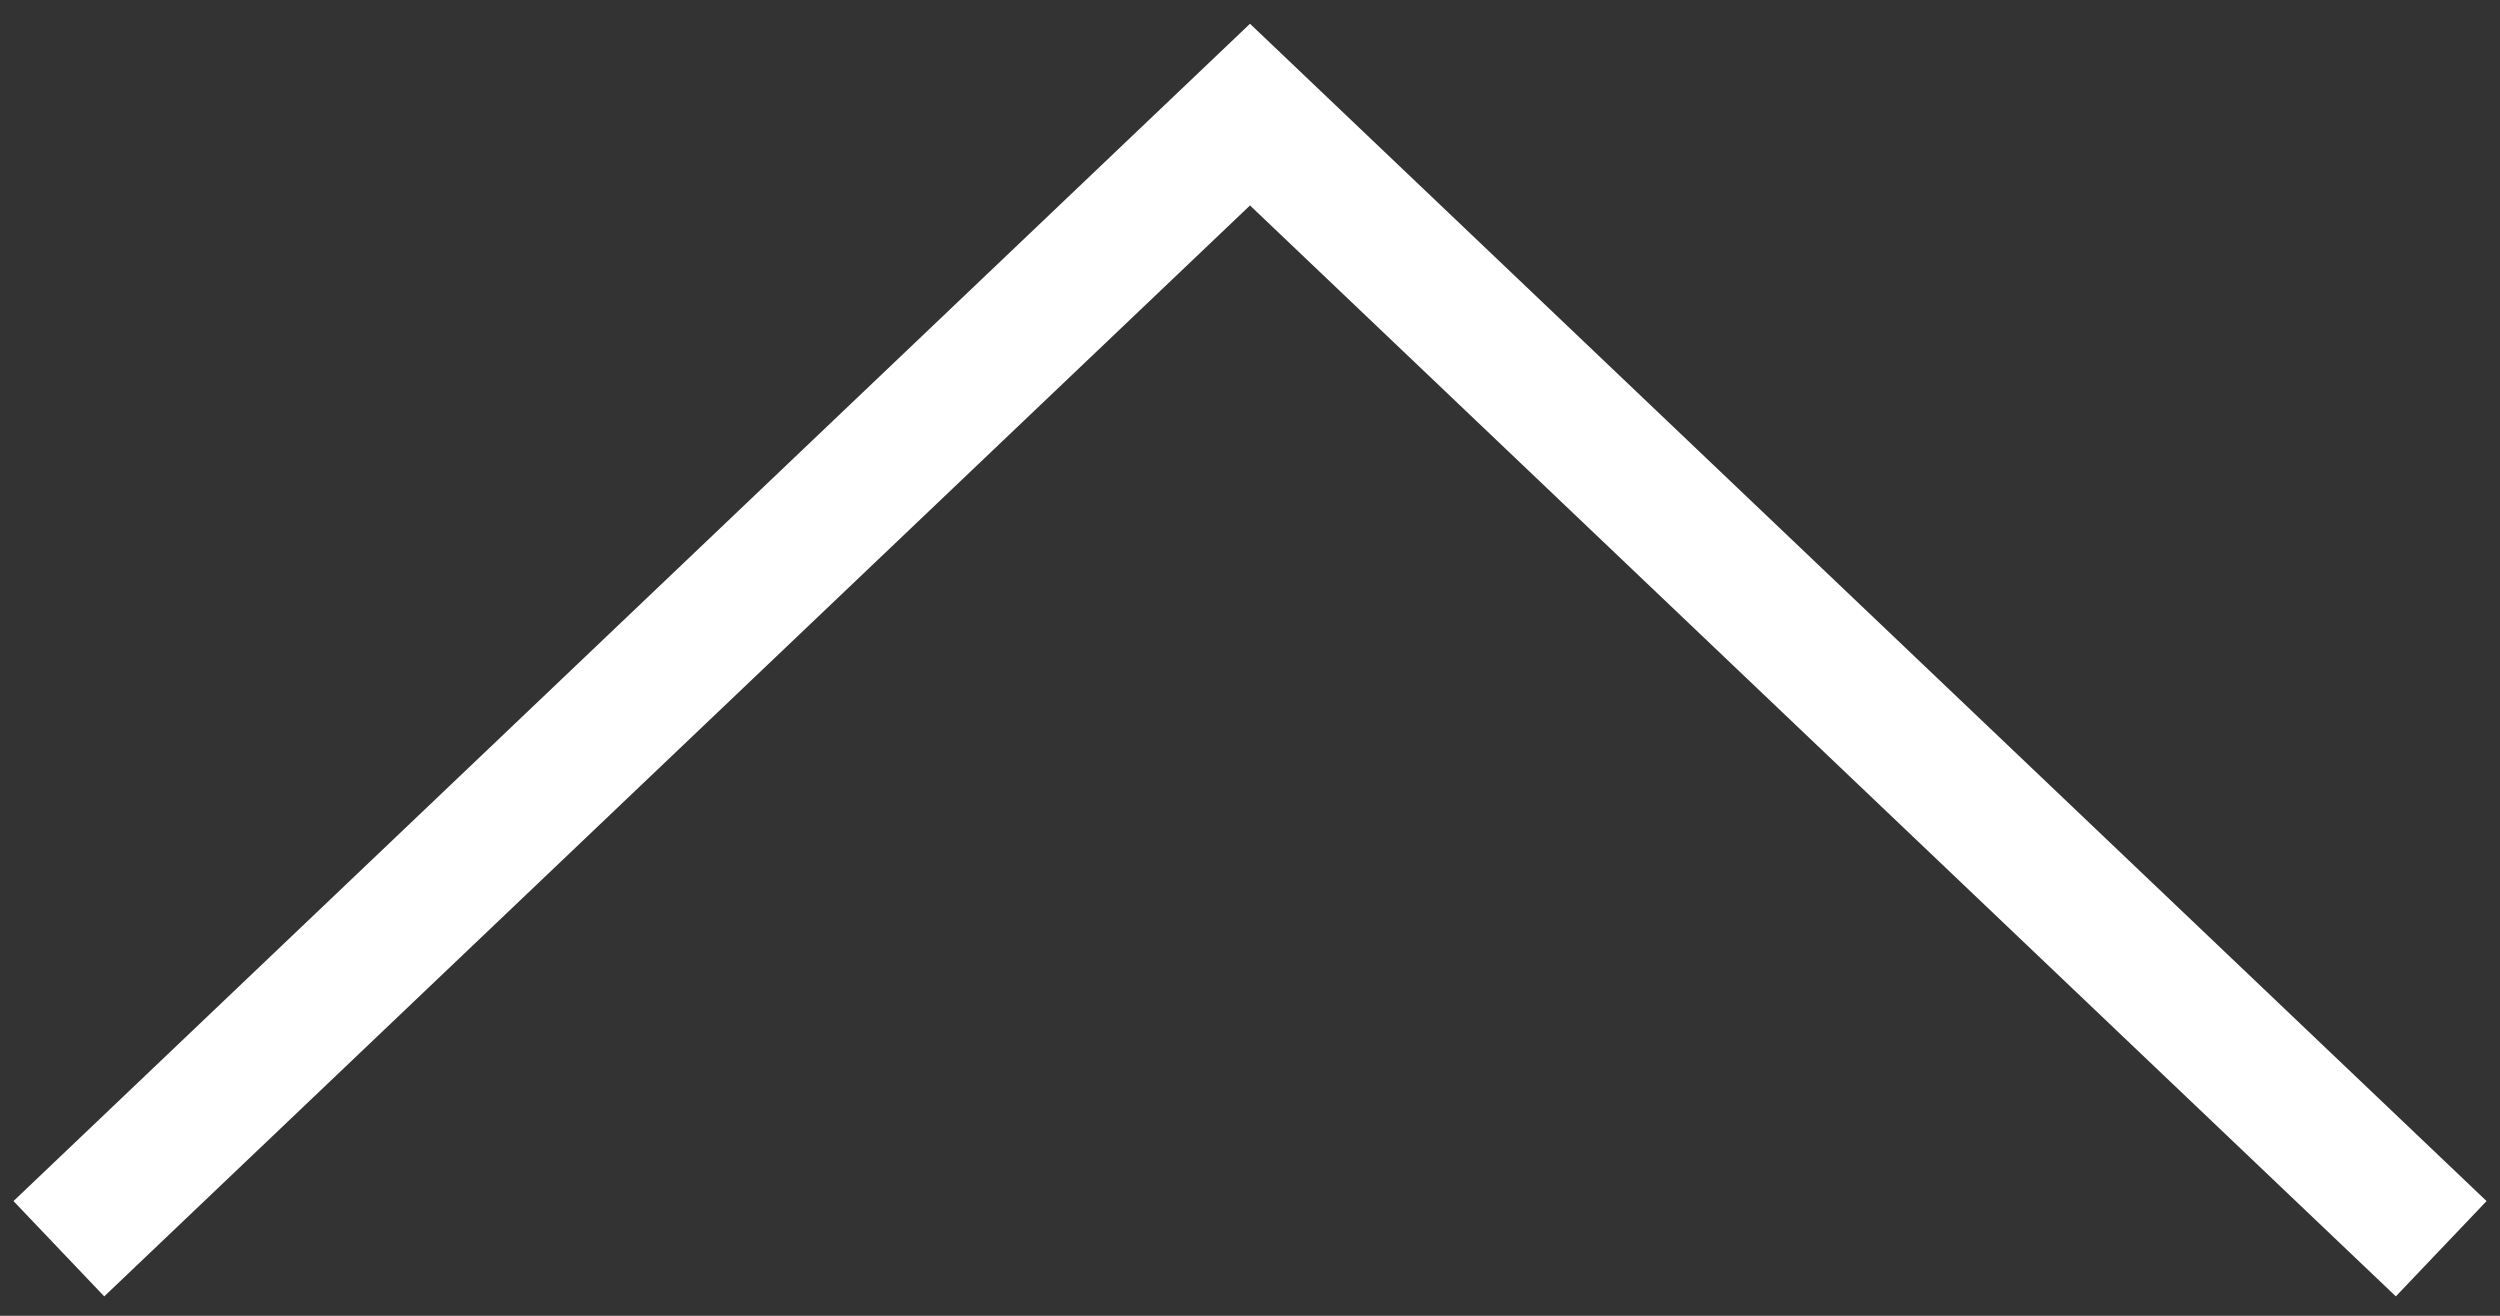
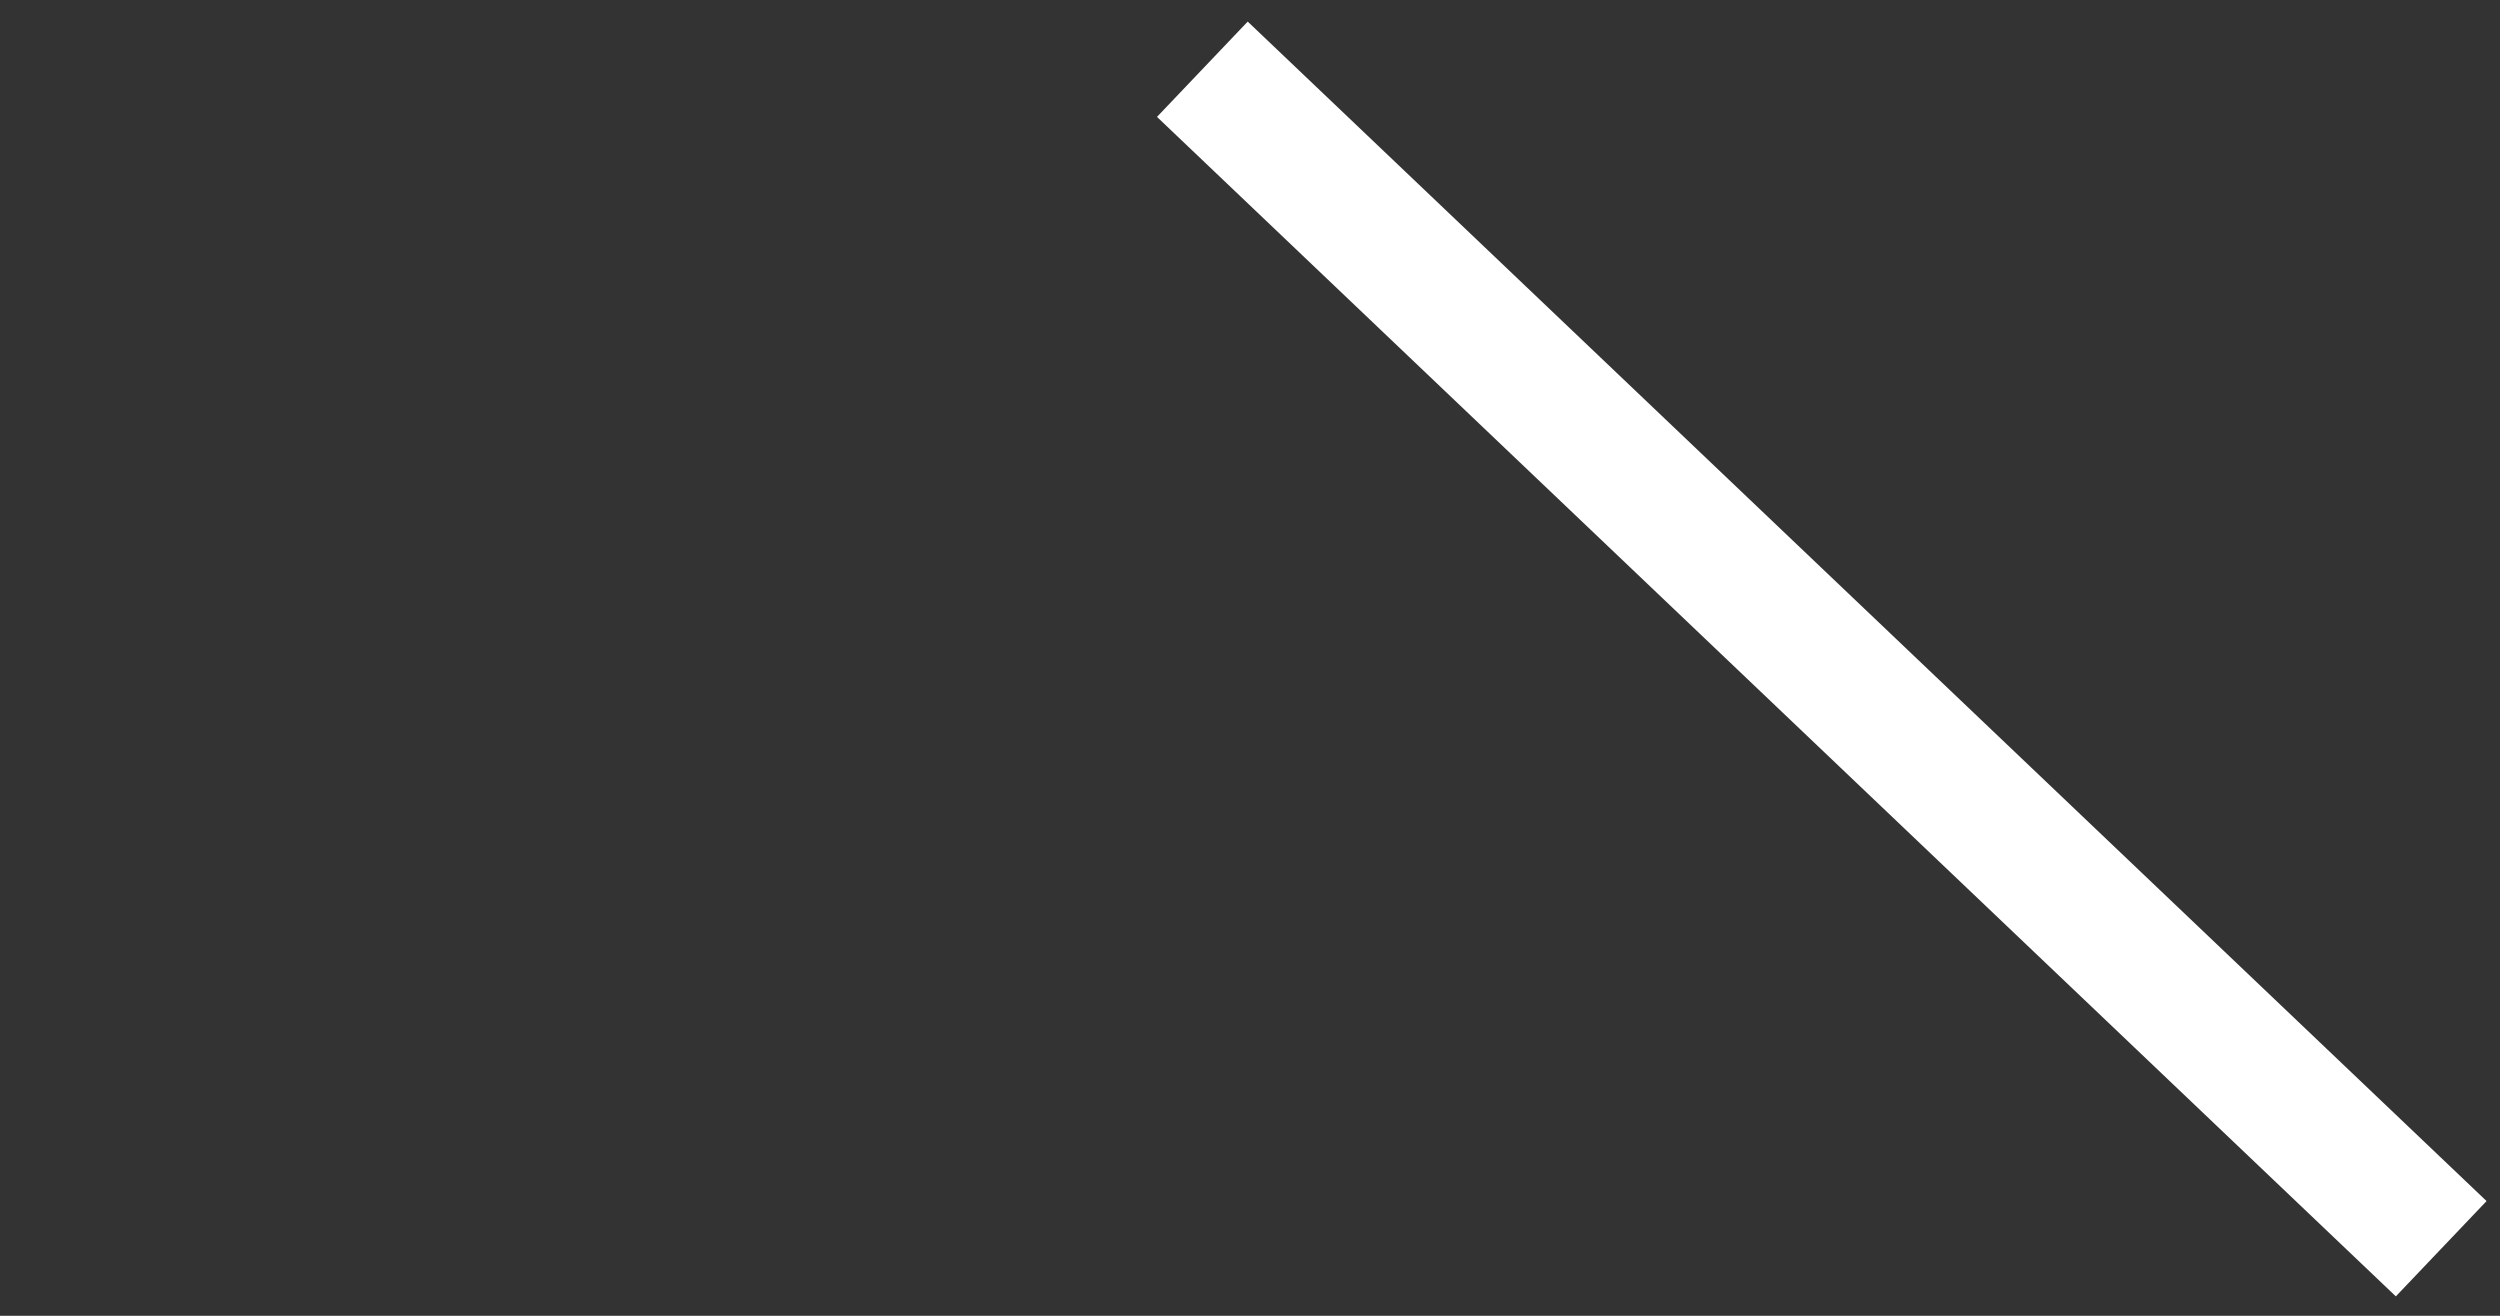
<svg xmlns="http://www.w3.org/2000/svg" width="38" height="20" viewBox="0 0 38 20" fill="none">
  <rect x="0" y="0" width="38" height="20" fill="#333333" stroke="none" />
-   <path d="M36.382 18.291L19 1.742L1.619 18.291" stroke="white" stroke-width="2" stroke-linecap="square" />
+   <path d="M36.382 18.291L19 1.742" stroke="white" stroke-width="2" stroke-linecap="square" />
</svg>